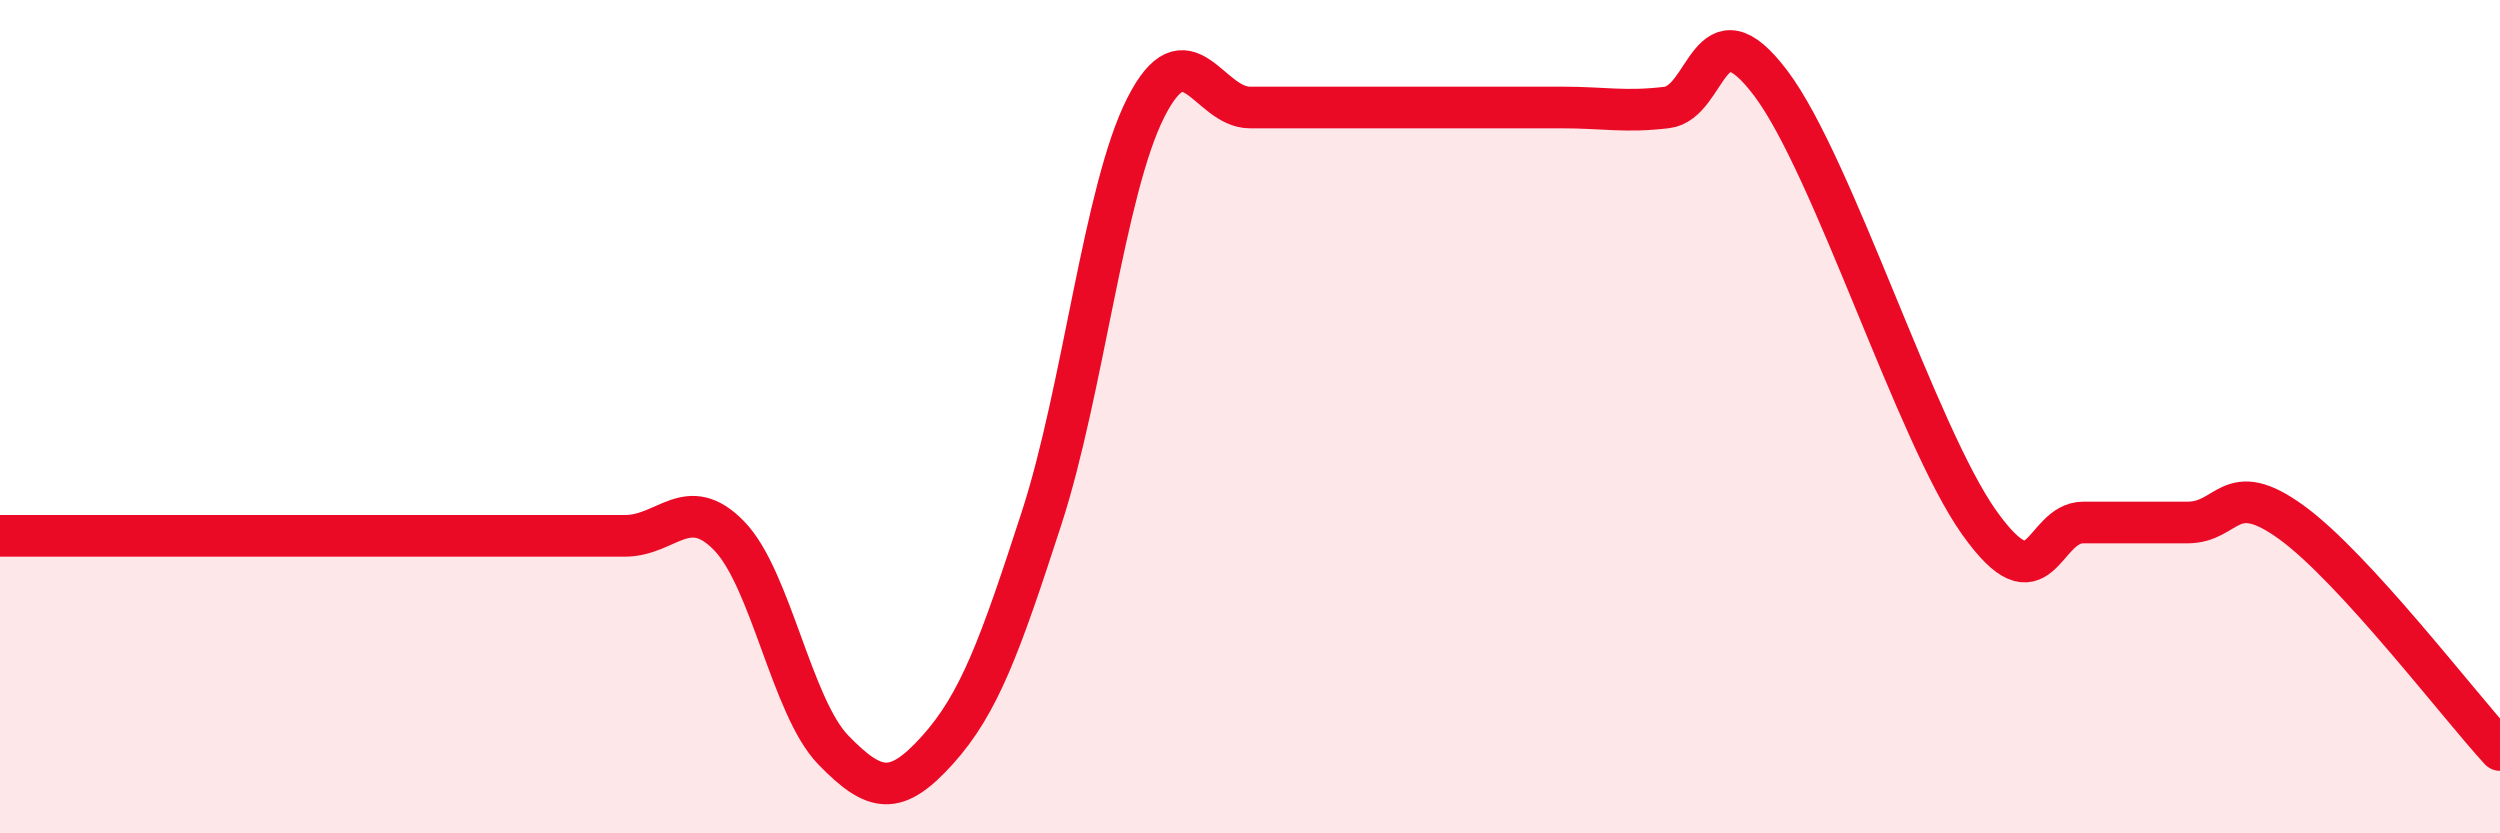
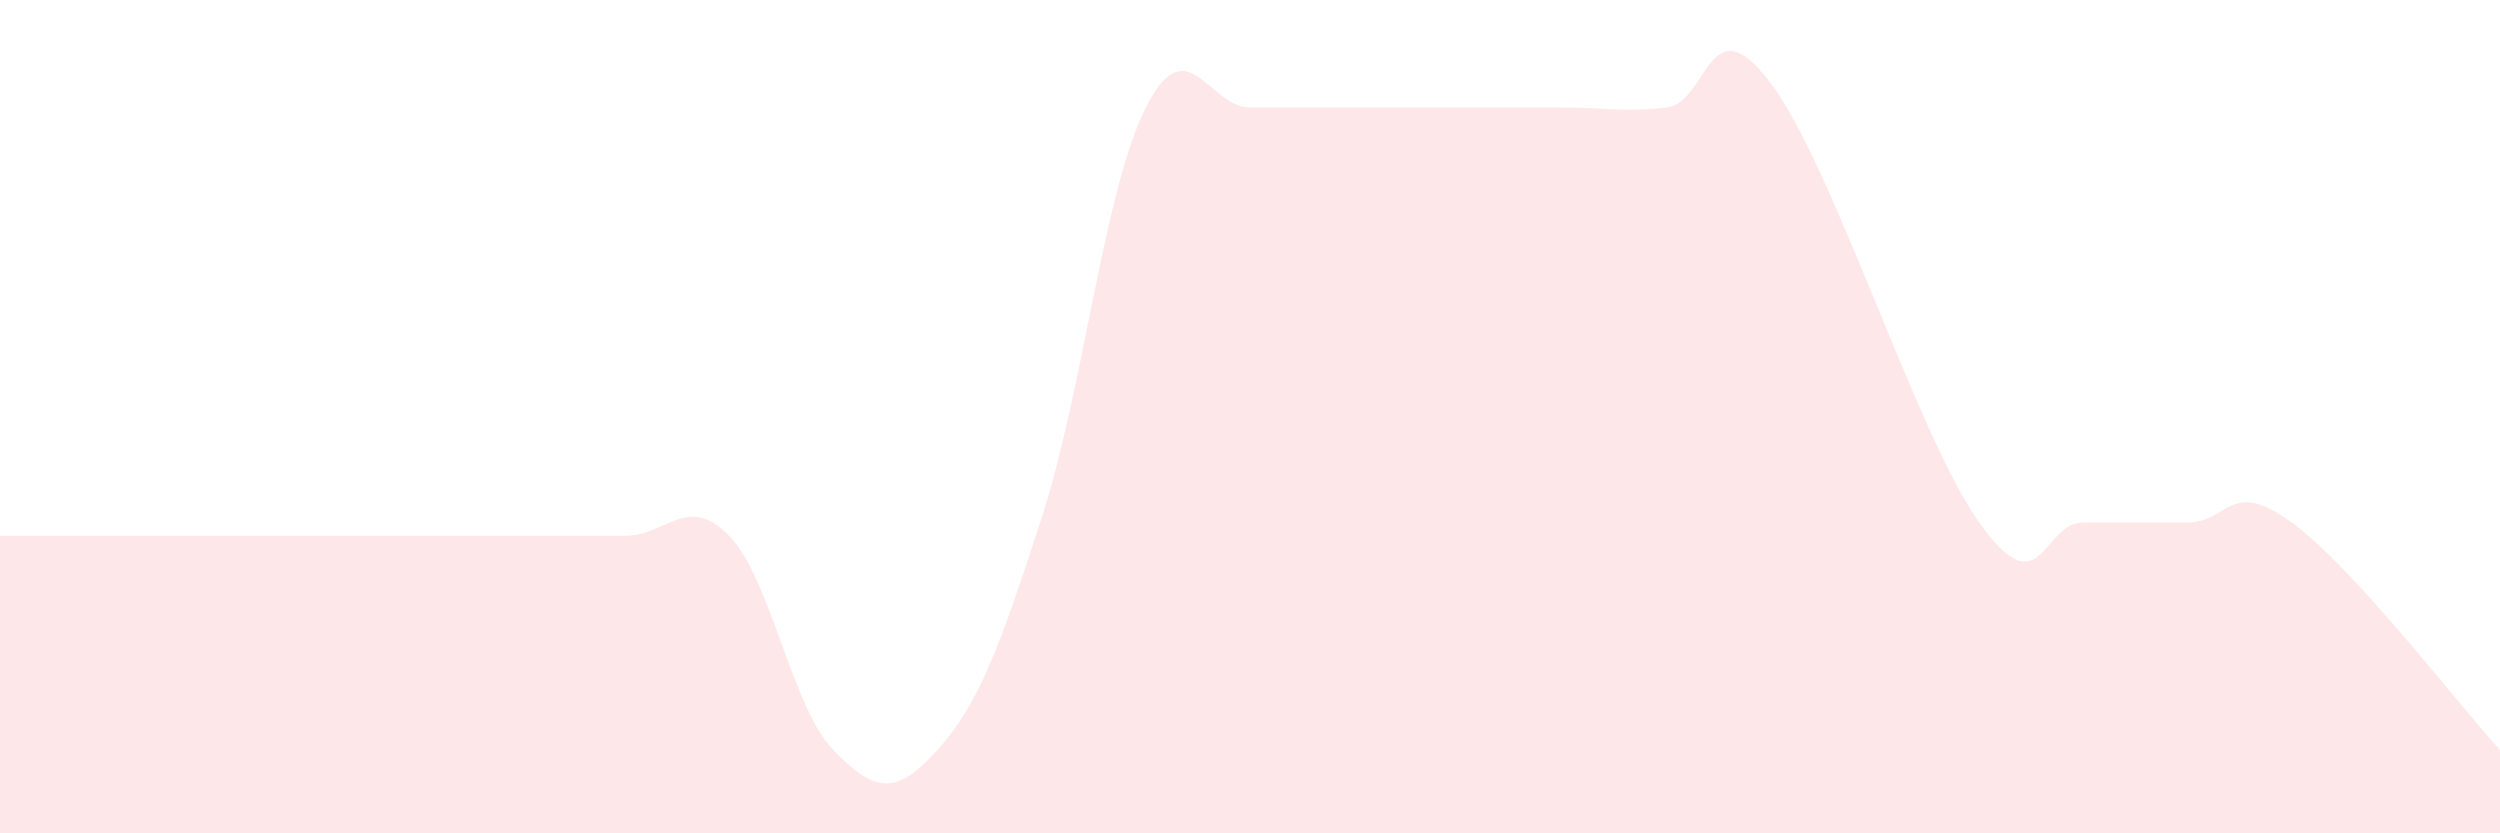
<svg xmlns="http://www.w3.org/2000/svg" width="60" height="20" viewBox="0 0 60 20">
  <path d="M 0,12.86 C 0.5,12.86 1.5,12.86 2.5,12.86 C 3.5,12.86 4,12.86 5,12.86 C 6,12.86 6.5,12.86 7.5,12.86 C 8.5,12.86 9,12.86 10,12.86 C 11,12.86 11.5,12.86 12.5,12.86 C 13.5,12.86 14,12.86 15,12.86 C 16,12.86 16.5,11.83 17.5,12.86 C 18.5,13.89 19,16.97 20,18 C 21,19.03 21.5,19.11 22.5,18 C 23.5,16.89 24,15.51 25,12.43 C 26,9.35 26.5,4.55 27.5,2.58 C 28.5,0.61 29,2.58 30,2.58 C 31,2.58 31.5,2.58 32.5,2.58 C 33.5,2.58 34,2.58 35,2.58 C 36,2.58 36.5,2.58 37.5,2.58 C 38.5,2.58 39,2.7 40,2.58 C 41,2.46 41,0.01 42.5,2 C 44,3.99 46,10.43 47.5,12.54 C 49,14.65 49,12.54 50,12.54 C 51,12.54 51.5,12.54 52.5,12.54 C 53.5,12.54 53.5,11.45 55,12.54 C 56.5,13.63 59,16.91 60,18L60 20L0 20Z" fill="#EB0A25" opacity="0.1" stroke-linecap="round" stroke-linejoin="round" />
-   <path d="M 0,12.86 C 0.5,12.86 1.5,12.86 2.5,12.86 C 3.5,12.86 4,12.86 5,12.86 C 6,12.86 6.5,12.86 7.5,12.86 C 8.5,12.86 9,12.86 10,12.86 C 11,12.86 11.5,12.86 12.5,12.86 C 13.5,12.86 14,12.86 15,12.86 C 16,12.86 16.5,11.83 17.5,12.86 C 18.5,13.89 19,16.97 20,18 C 21,19.03 21.5,19.11 22.5,18 C 23.5,16.89 24,15.51 25,12.43 C 26,9.35 26.5,4.55 27.5,2.58 C 28.5,0.61 29,2.58 30,2.58 C 31,2.58 31.5,2.58 32.5,2.58 C 33.5,2.58 34,2.58 35,2.58 C 36,2.58 36.5,2.58 37.5,2.58 C 38.5,2.58 39,2.7 40,2.58 C 41,2.46 41,0.01 42.5,2 C 44,3.99 46,10.43 47.5,12.54 C 49,14.65 49,12.54 50,12.54 C 51,12.54 51.5,12.54 52.5,12.54 C 53.5,12.54 53.5,11.45 55,12.54 C 56.5,13.63 59,16.91 60,18" stroke="#EB0A25" stroke-width="1" fill="none" stroke-linecap="round" stroke-linejoin="round" />
</svg>